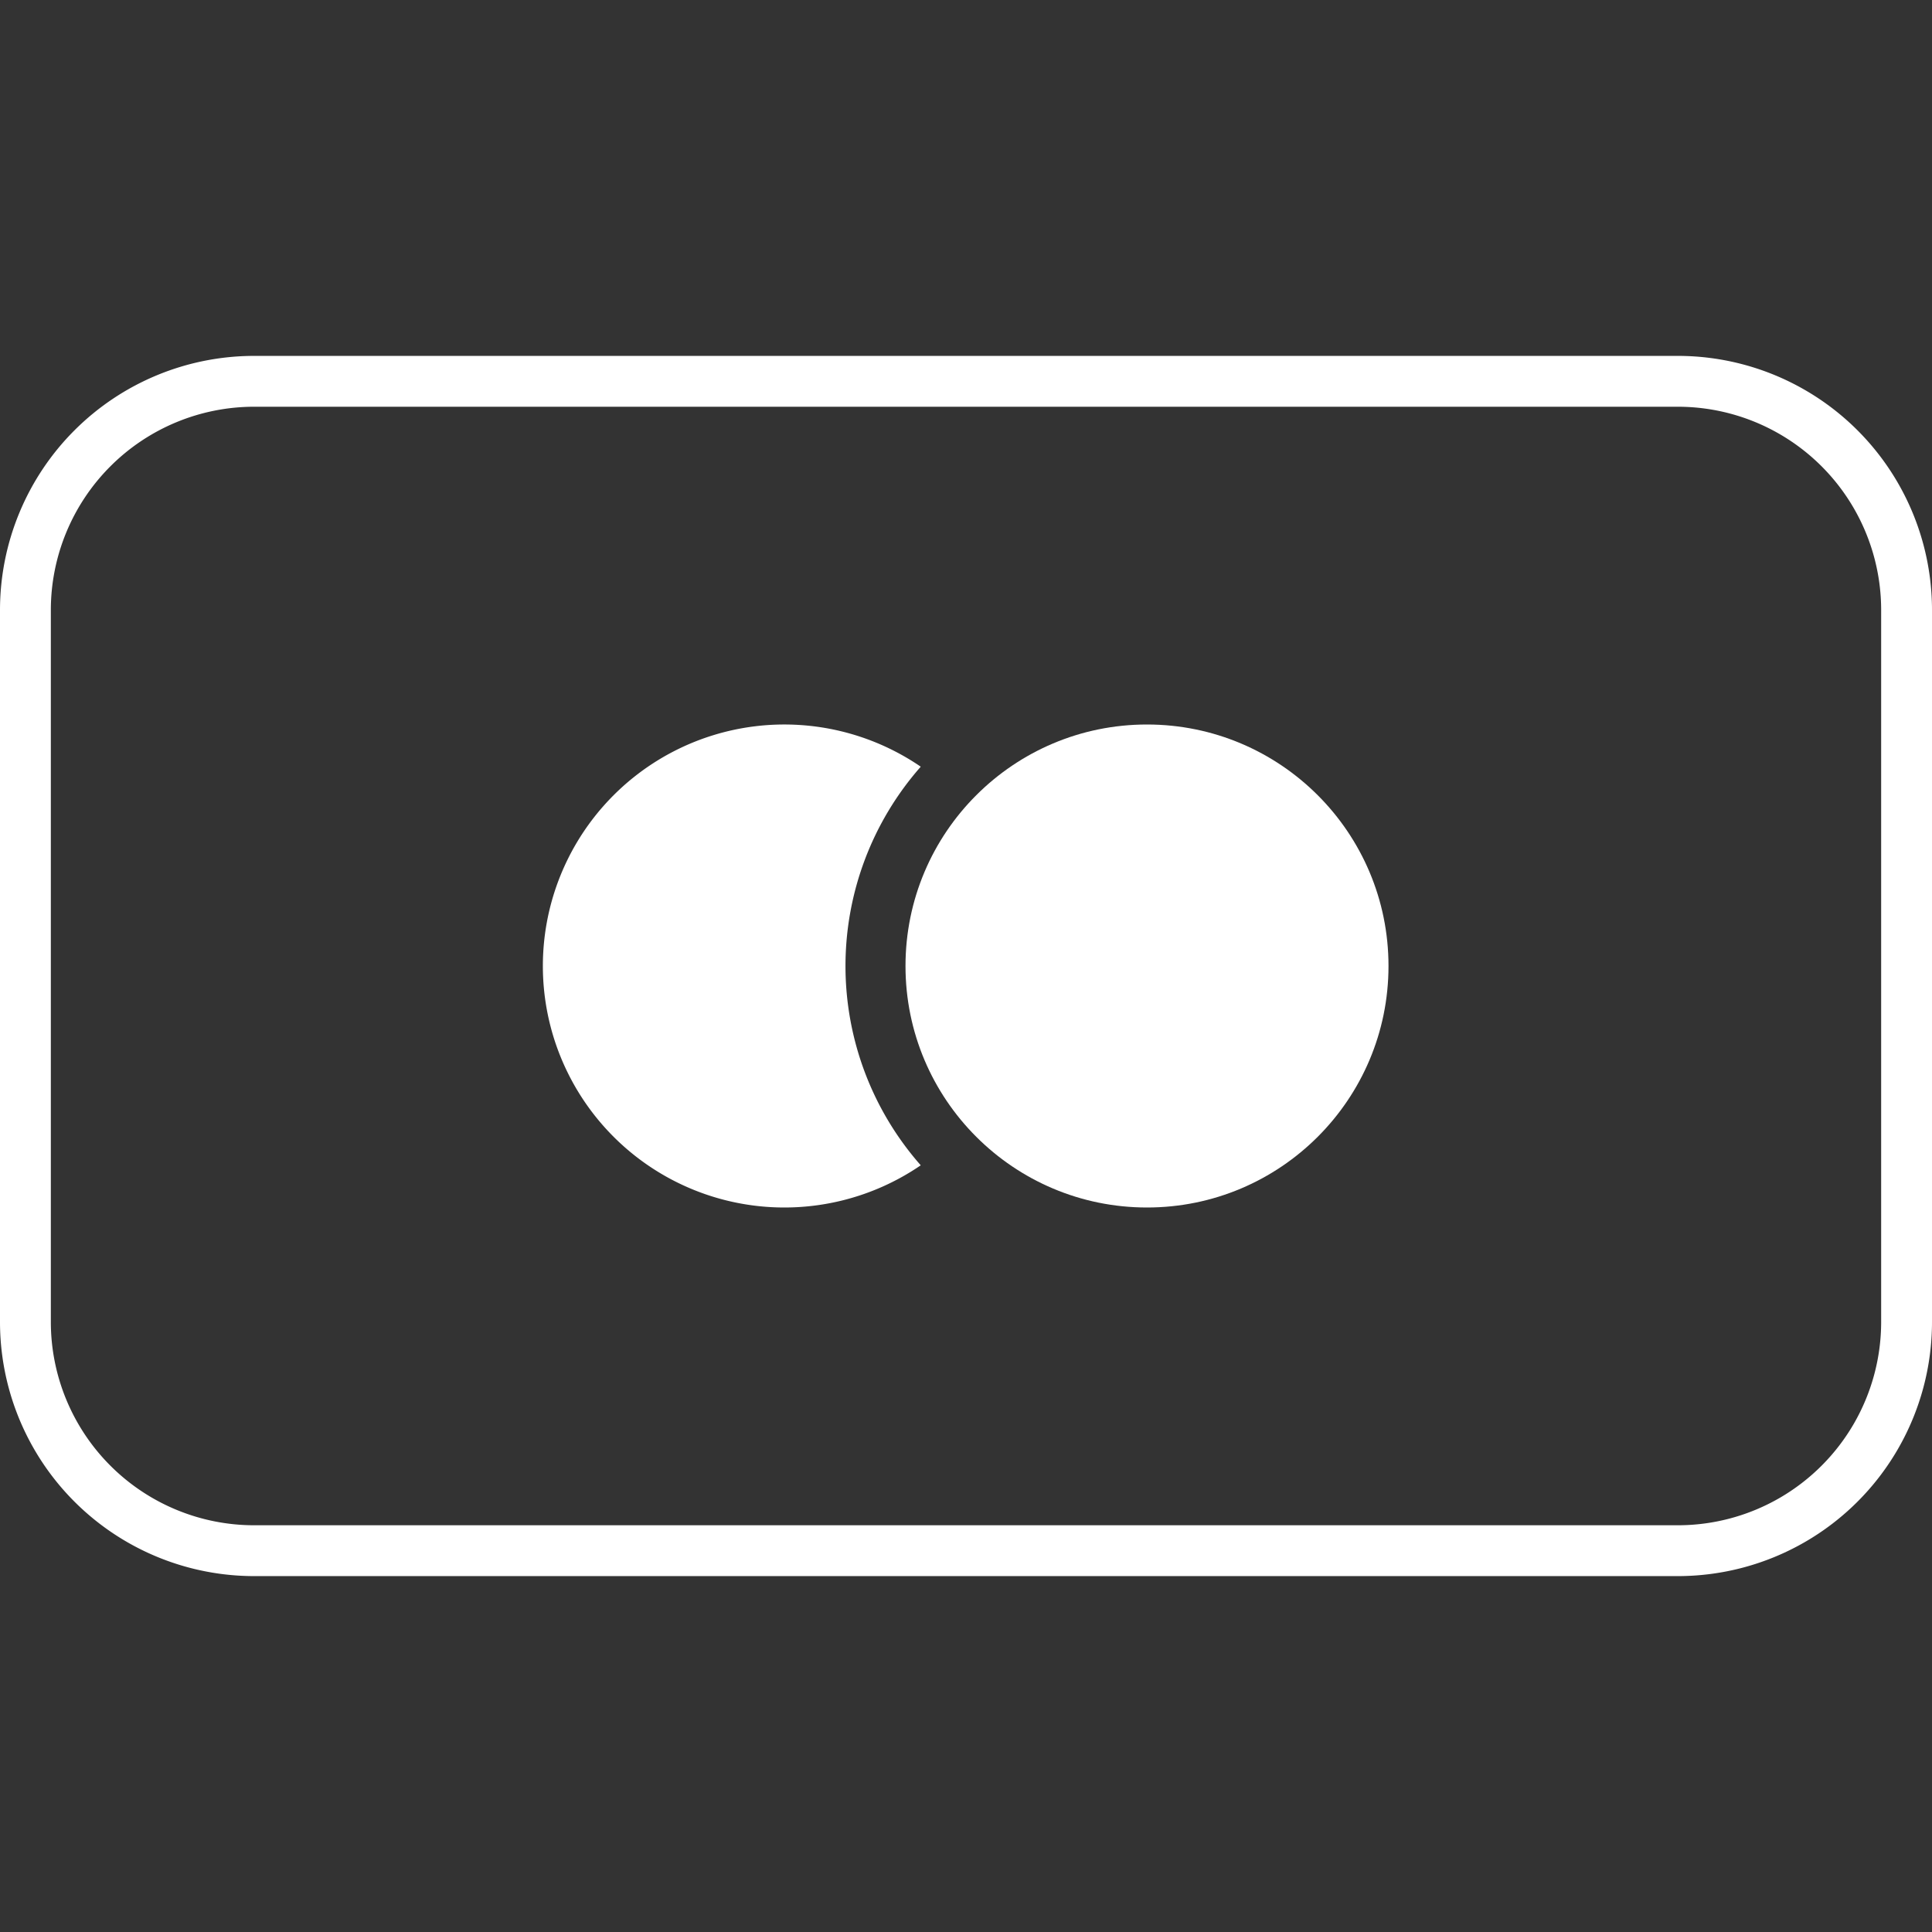
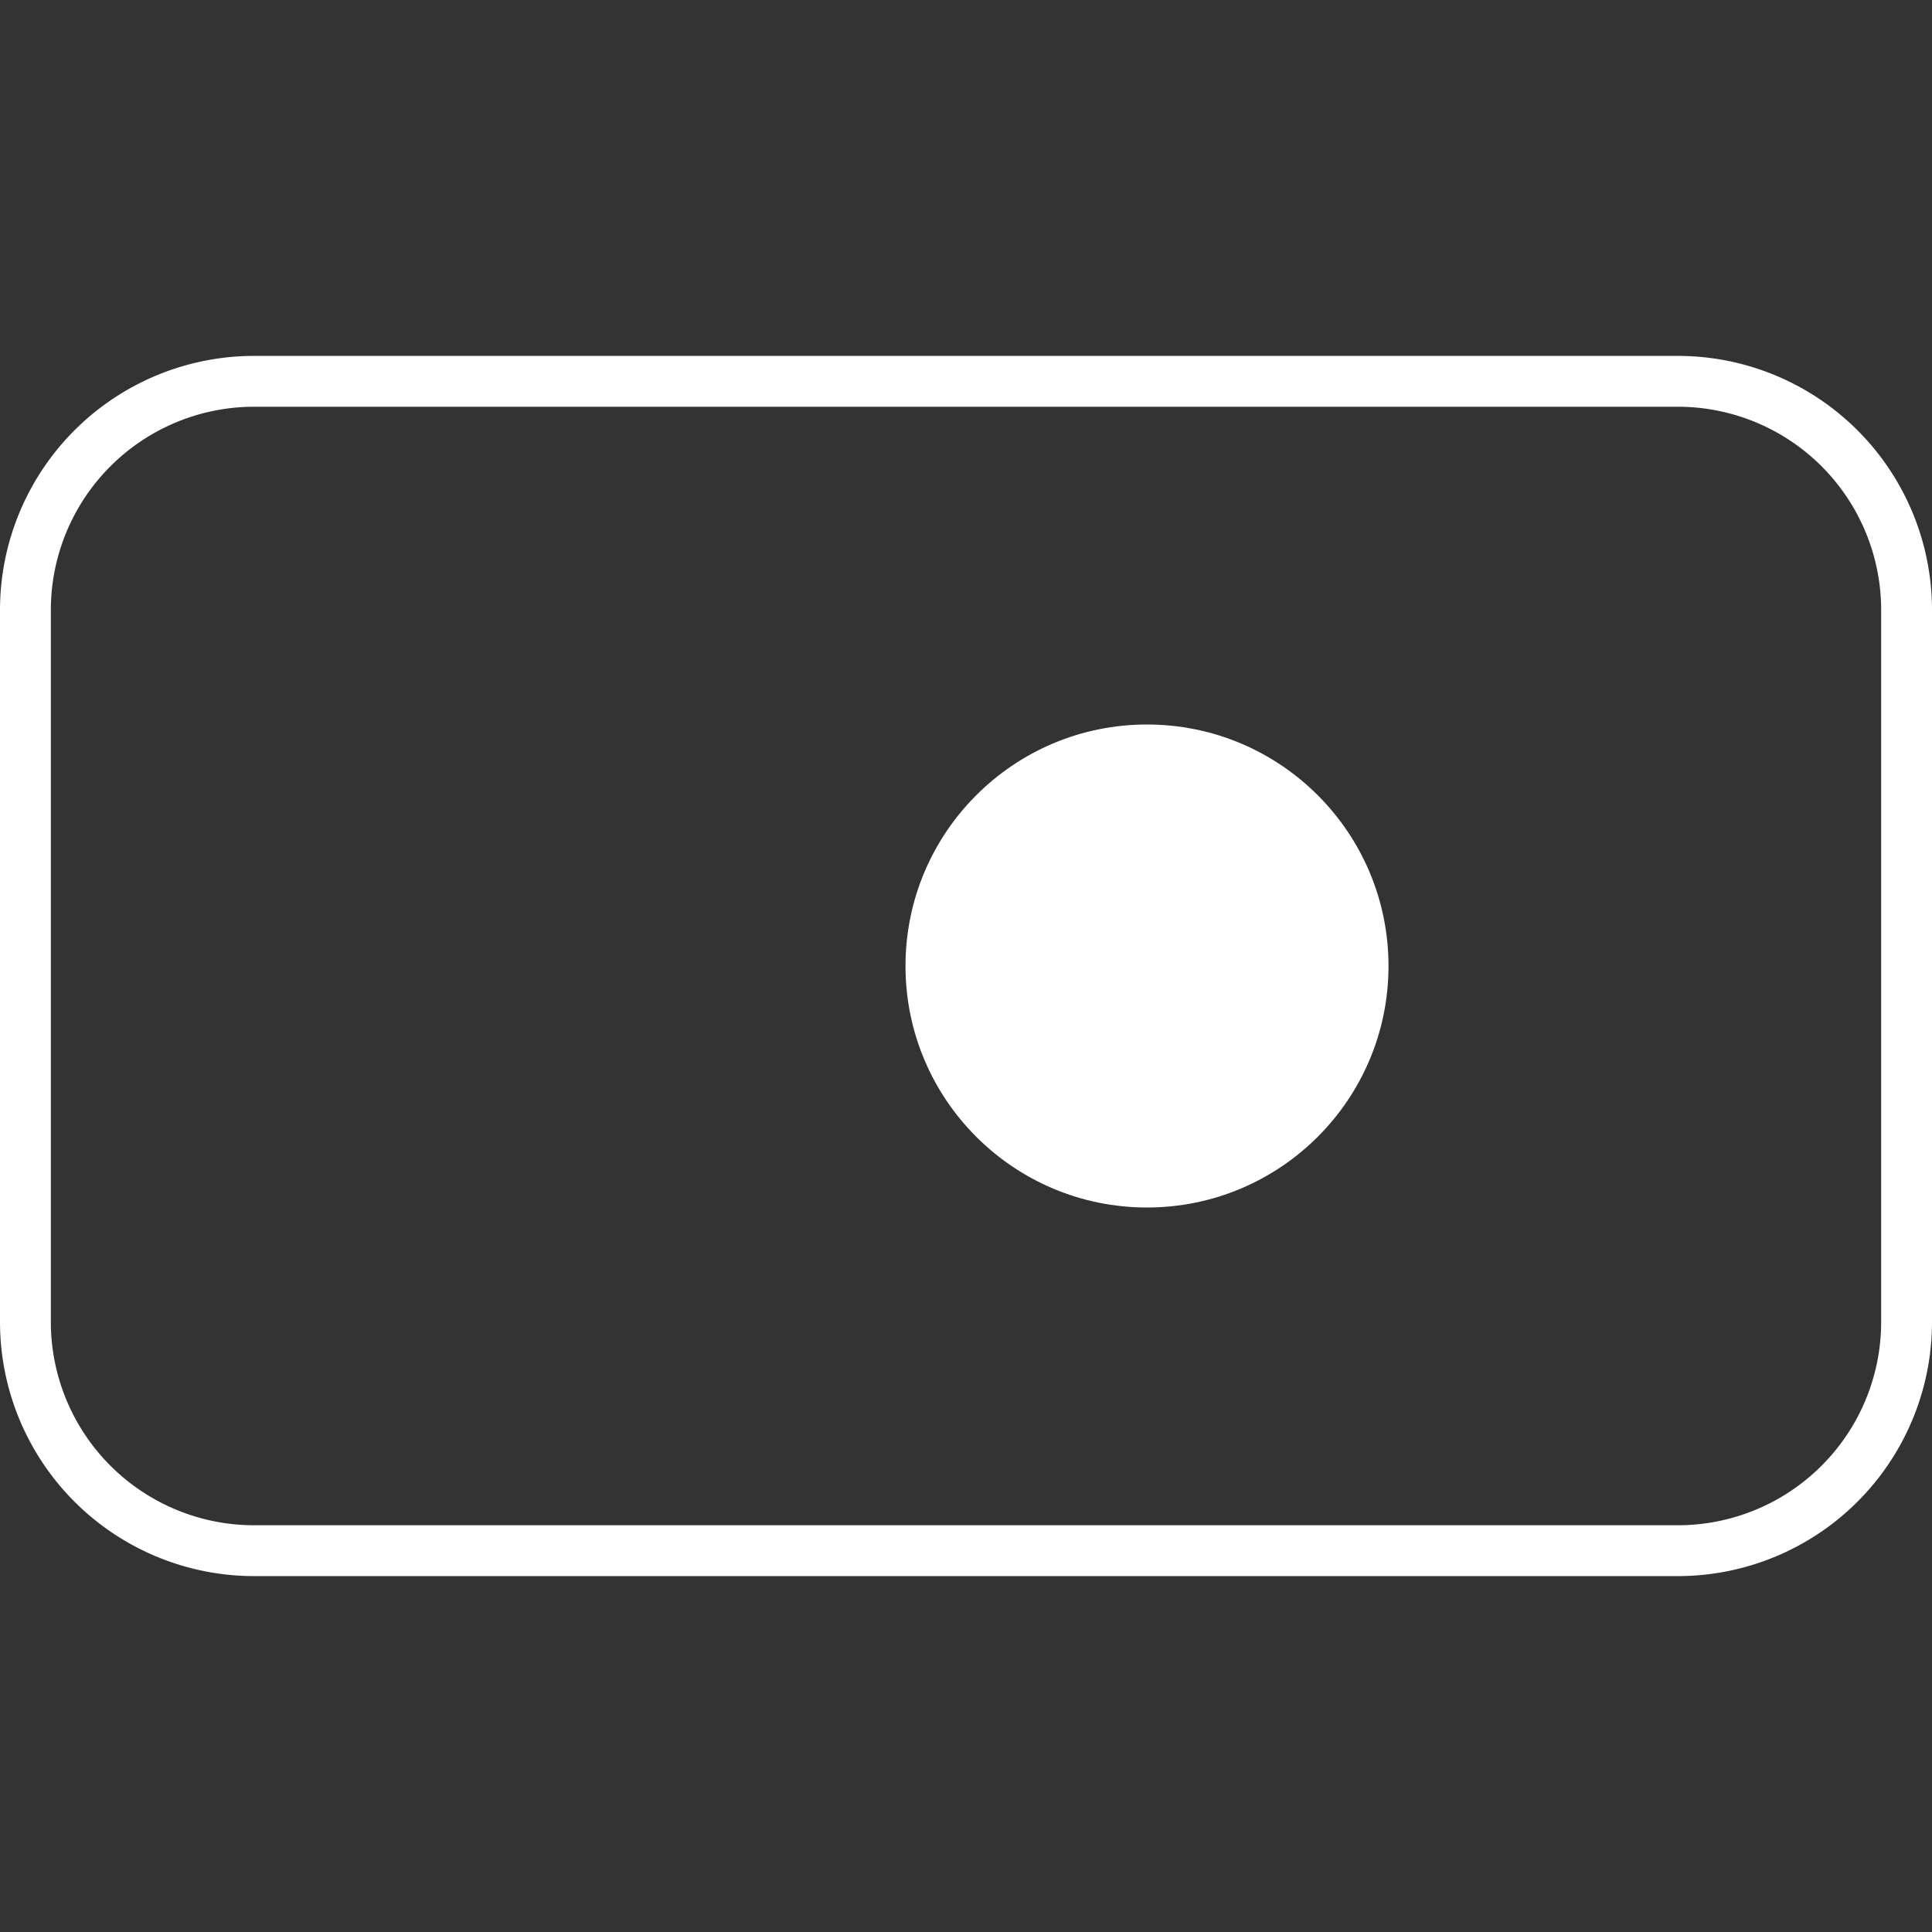
<svg xmlns="http://www.w3.org/2000/svg" id="Payment_Icons" data-name="Payment Icons" viewBox="0 0 38 38">
  <rect x="0" y="0" width="38" height="38" fill="#333333" stroke="none" />
  <title>mastercard-outline</title>
  <path d="M33,8a4,4,0,0,1,4,4V26a4,4,0,0,1-4,4H5a4,4,0,0,1-4-4V12A4,4,0,0,1,5,8H33m0-1H5a5,5,0,0,0-5,5V26a5,5,0,0,0,5,5H33a5,5,0,0,0,5-5V12a5,5,0,0,0-5-5Z" fill="#ffffff" />
-   <path d="M18.11,15.08a4.75,4.75,0,1,0,0,7.84,5.93,5.93,0,0,1,0-7.84Z" fill="#ffffff" />
  <circle cx="22.56" cy="19" r="4.75" fill="#ffffff" />
</svg>